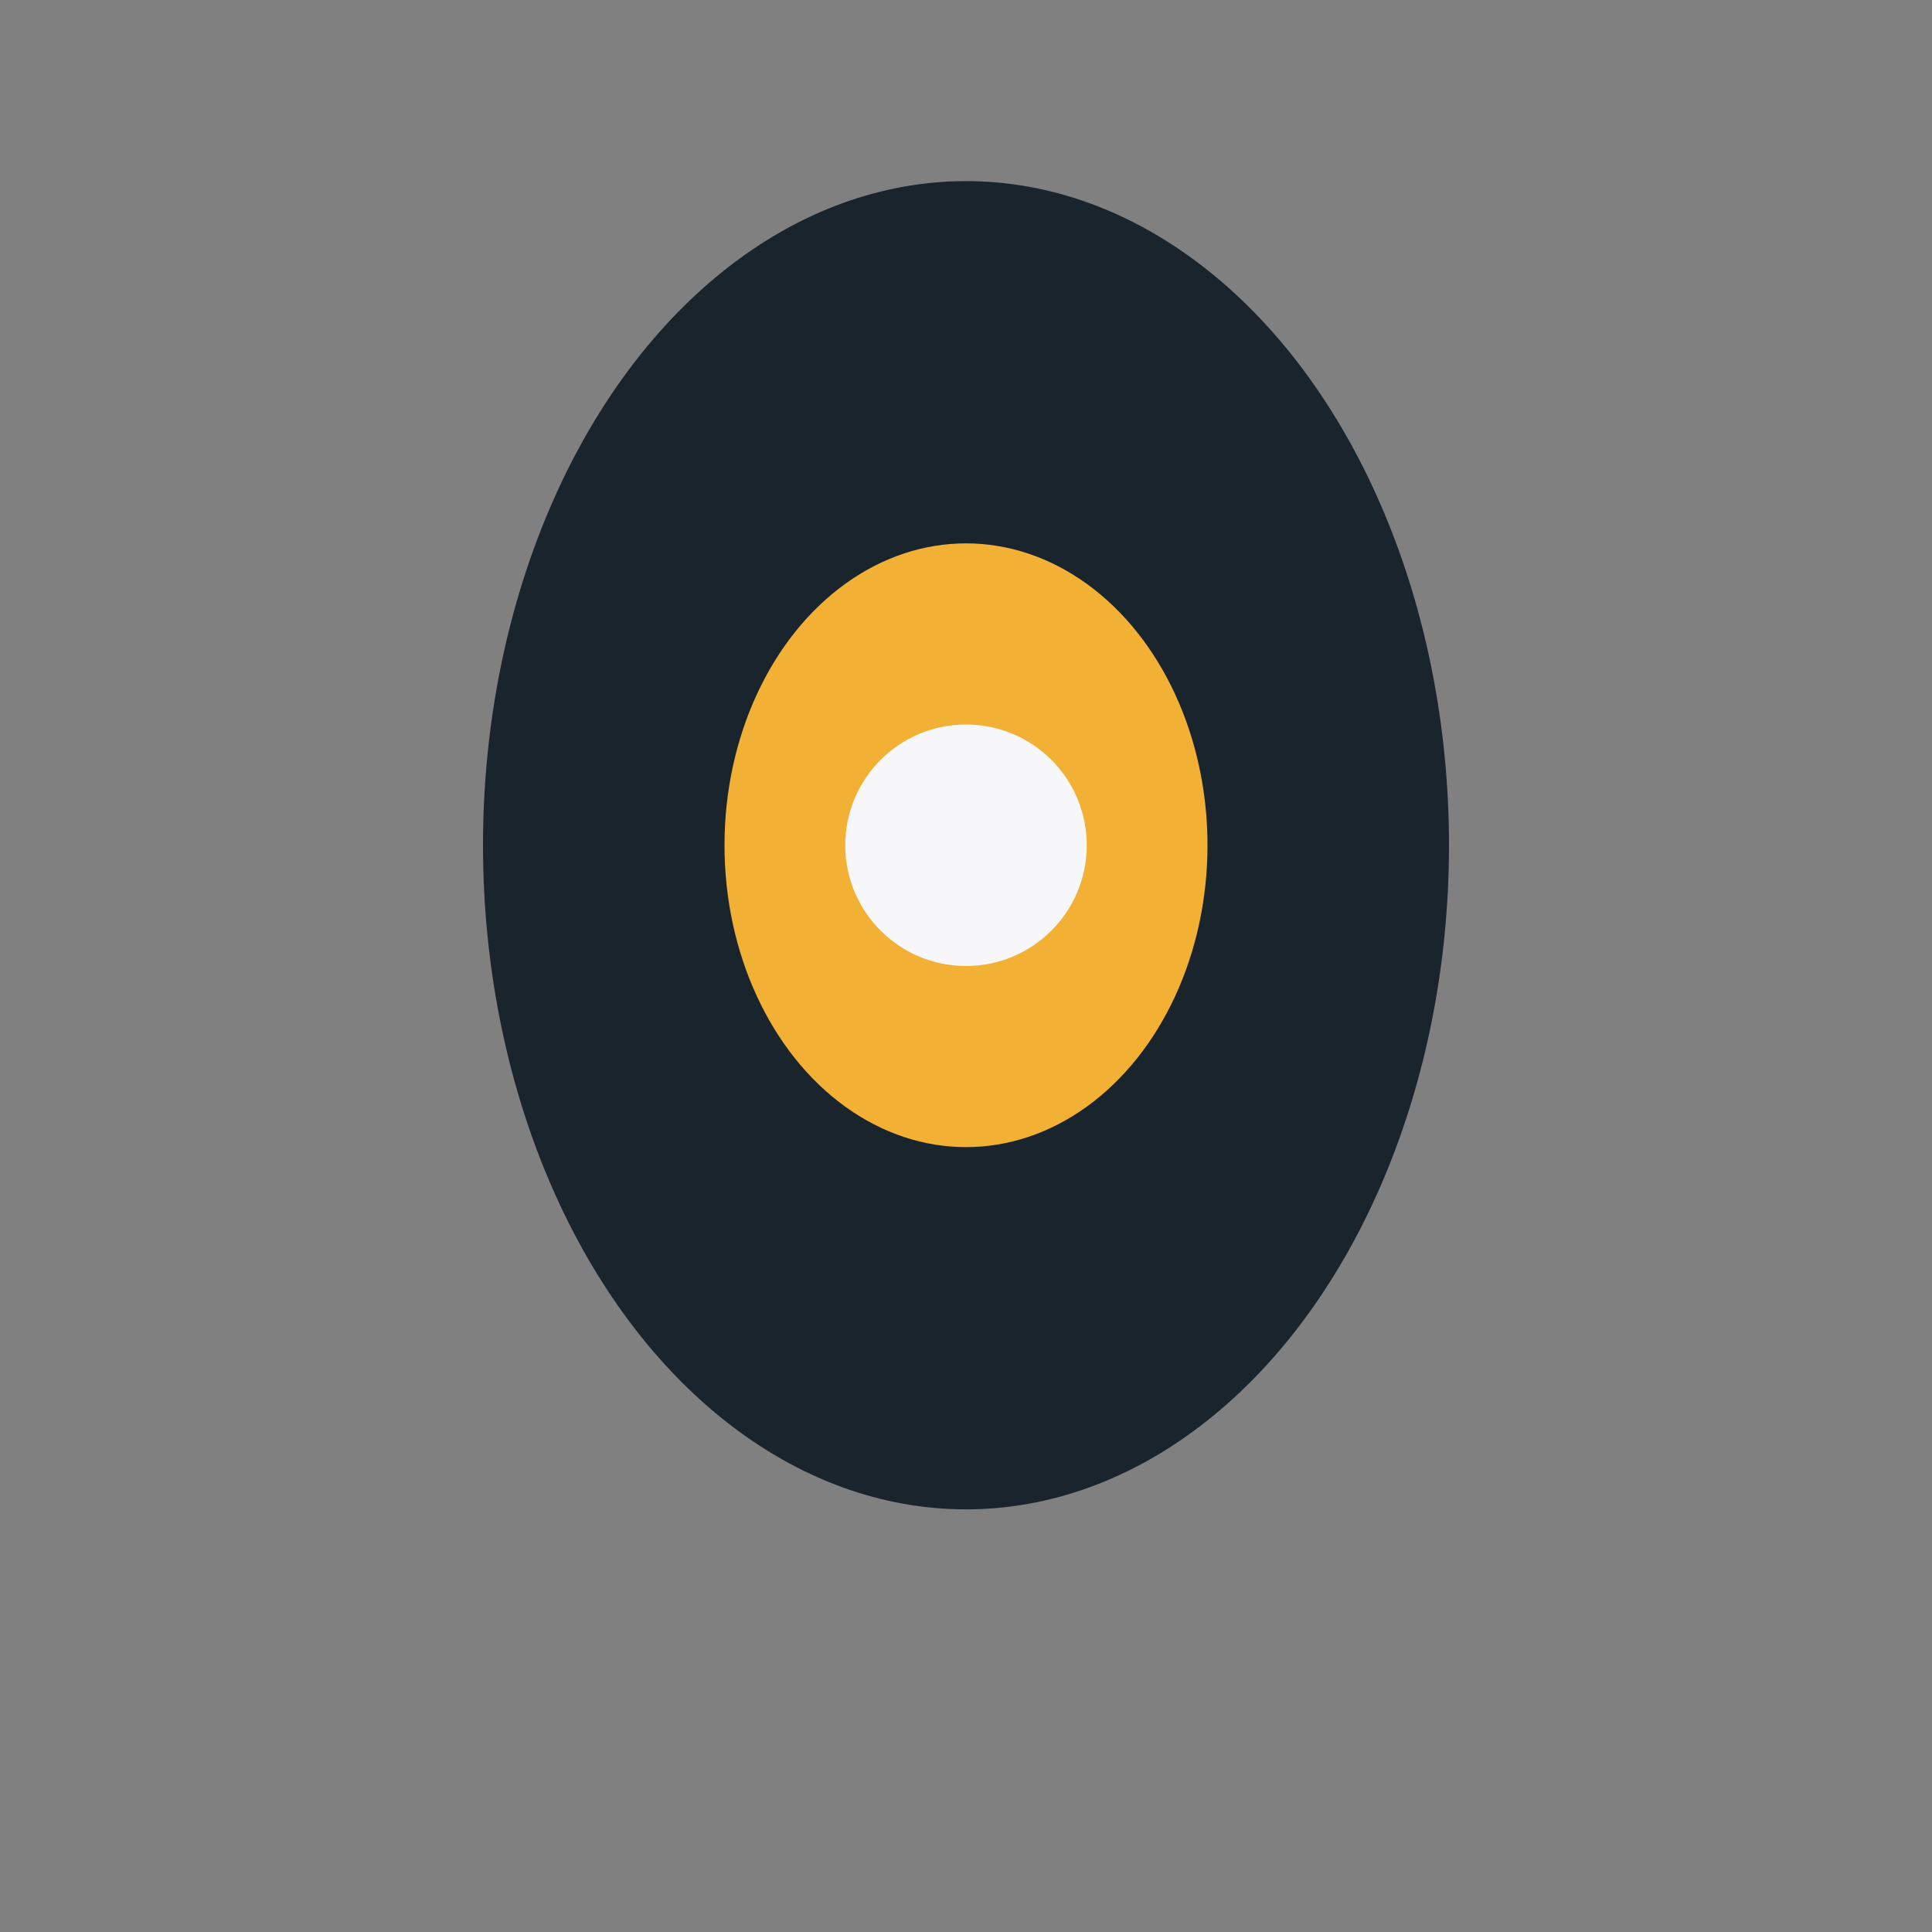
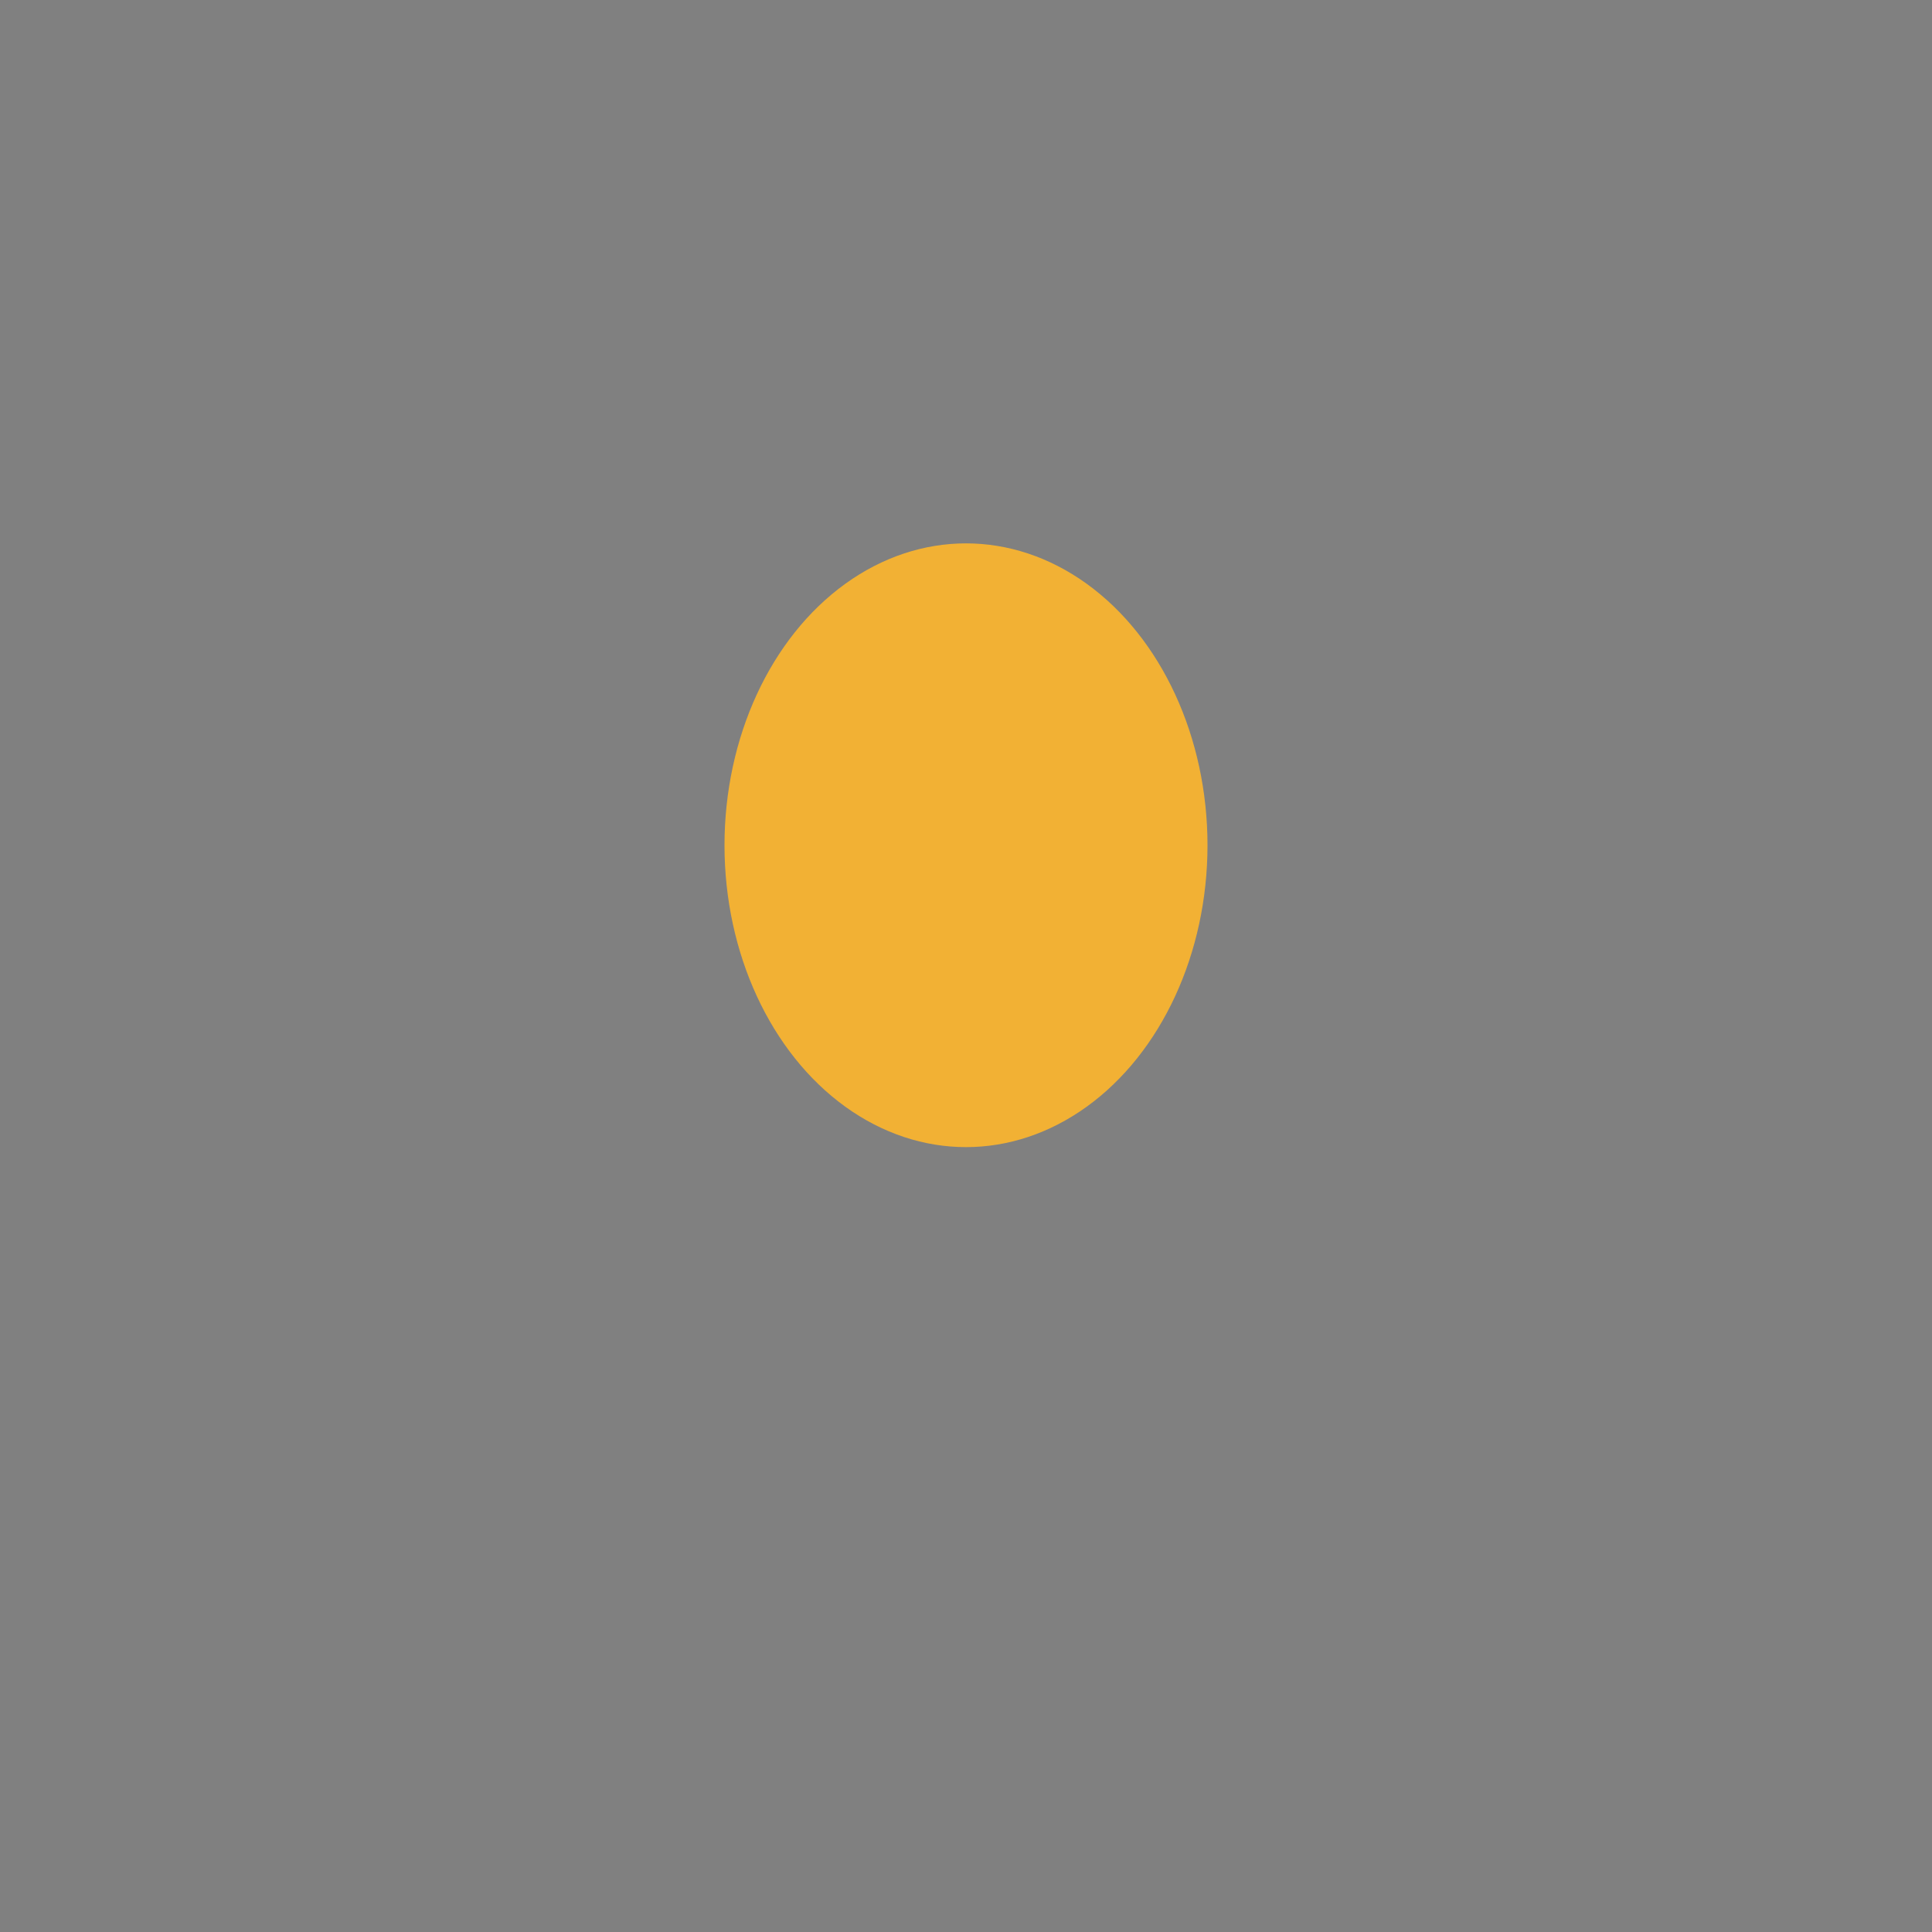
<svg xmlns="http://www.w3.org/2000/svg" width="32" height="32" viewBox="0 0 32 32">
  <rect x="0" y="0" width="32" height="32" fill="#808080" stroke="none" />
-   <ellipse cx="16" cy="14" rx="8" ry="11" fill="#1A242D" />
  <ellipse cx="16" cy="14" rx="4" ry="5" fill="#F2B134" />
-   <circle cx="16" cy="14" r="2" fill="#F7F7F9" />
</svg>